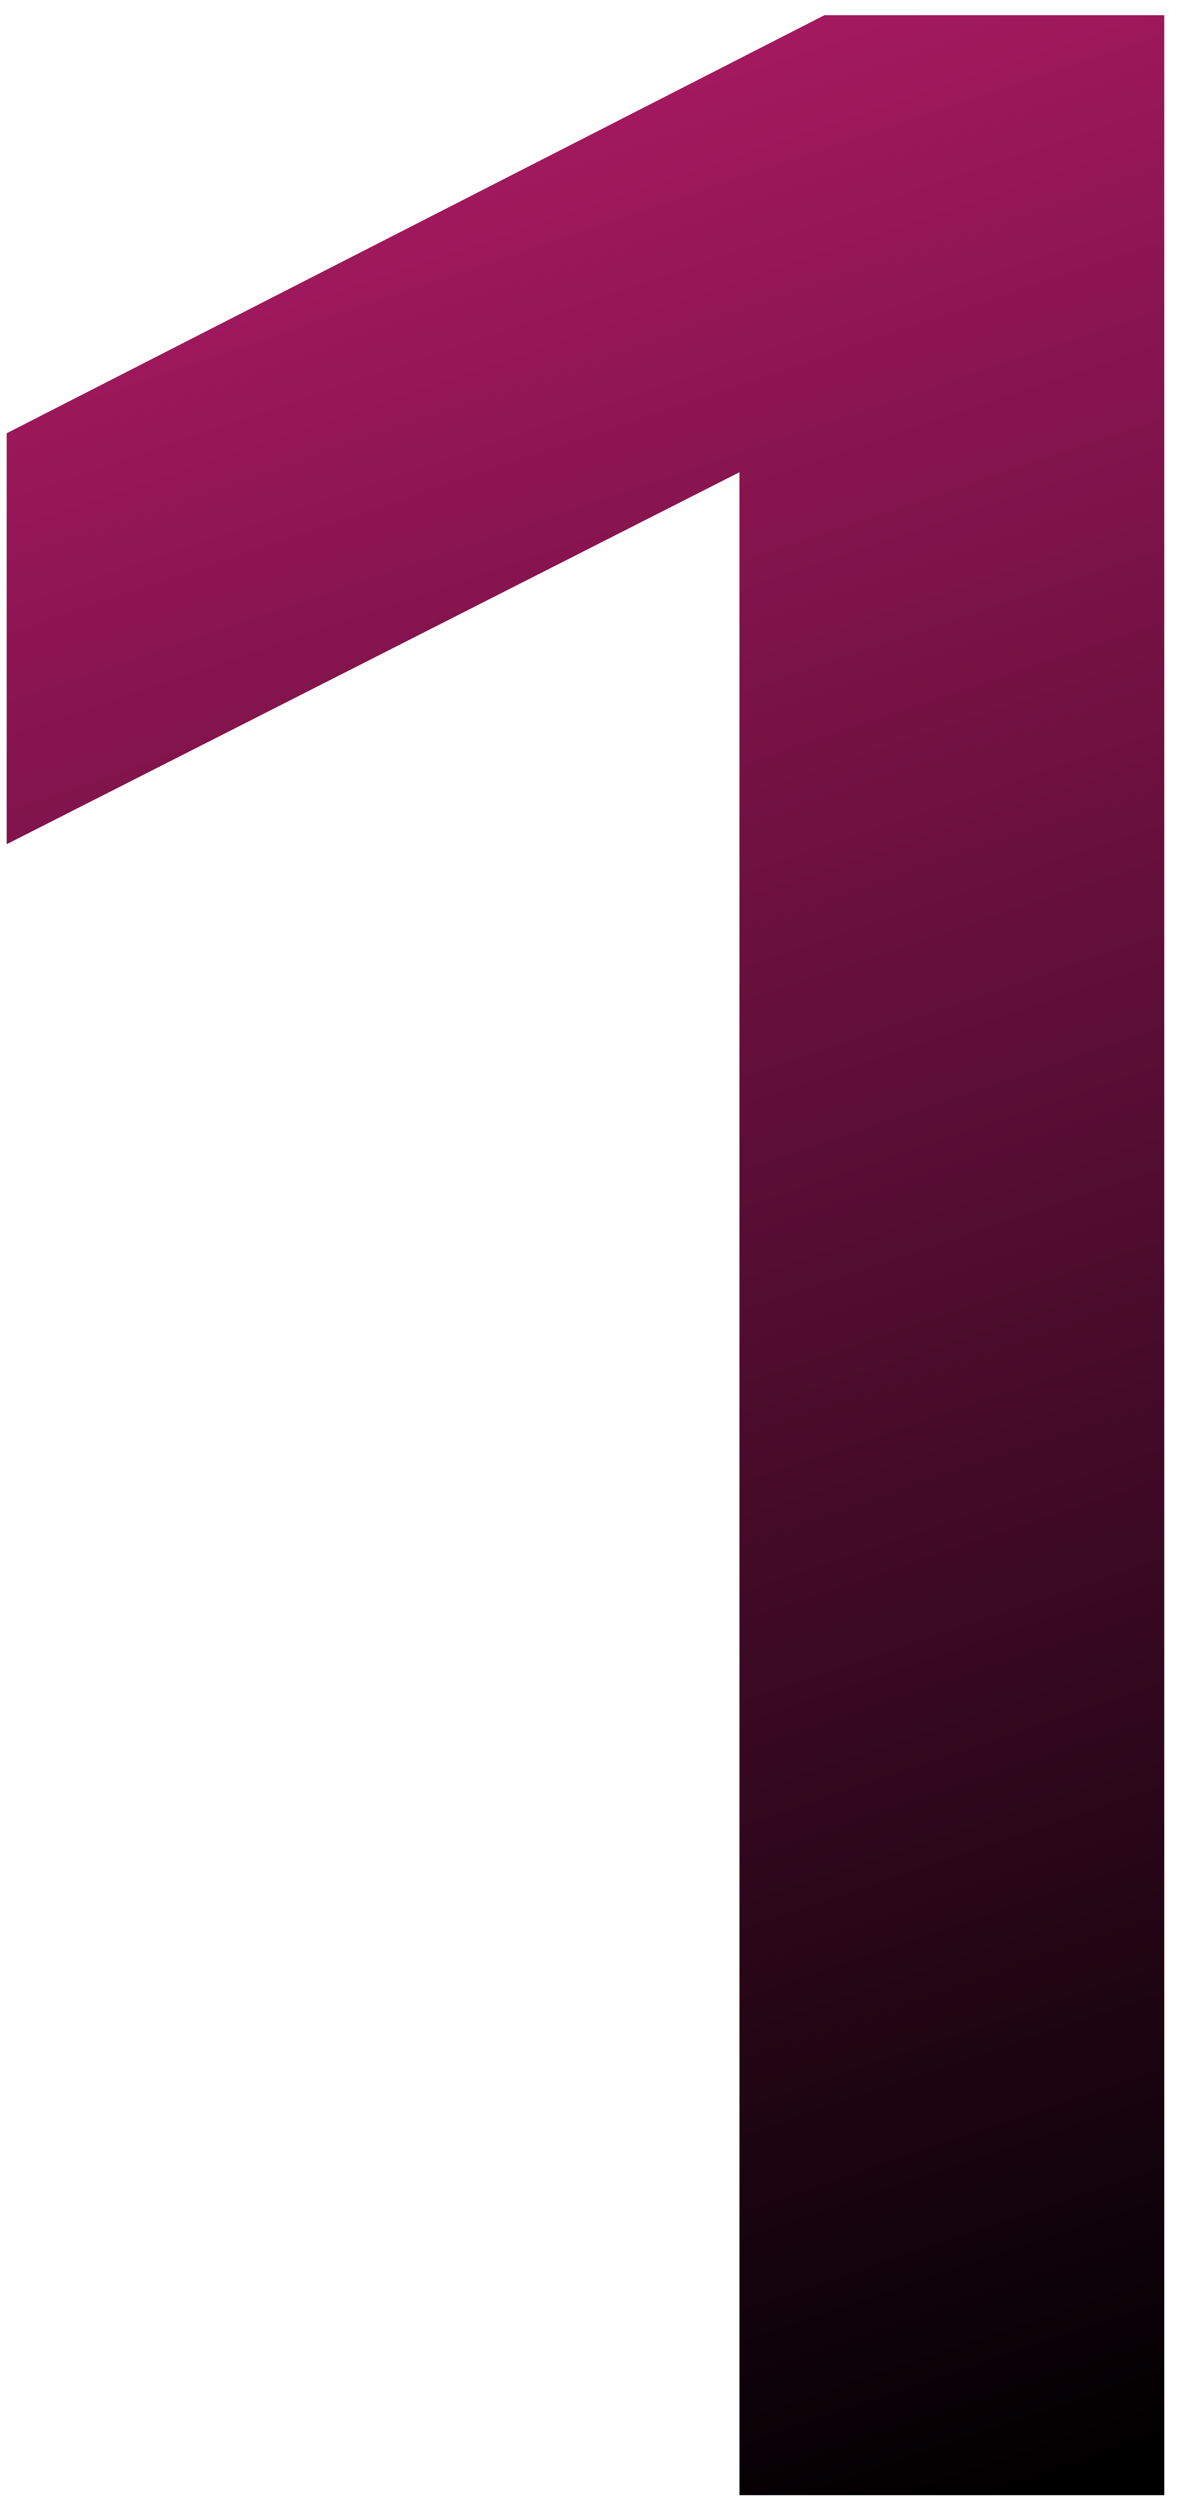
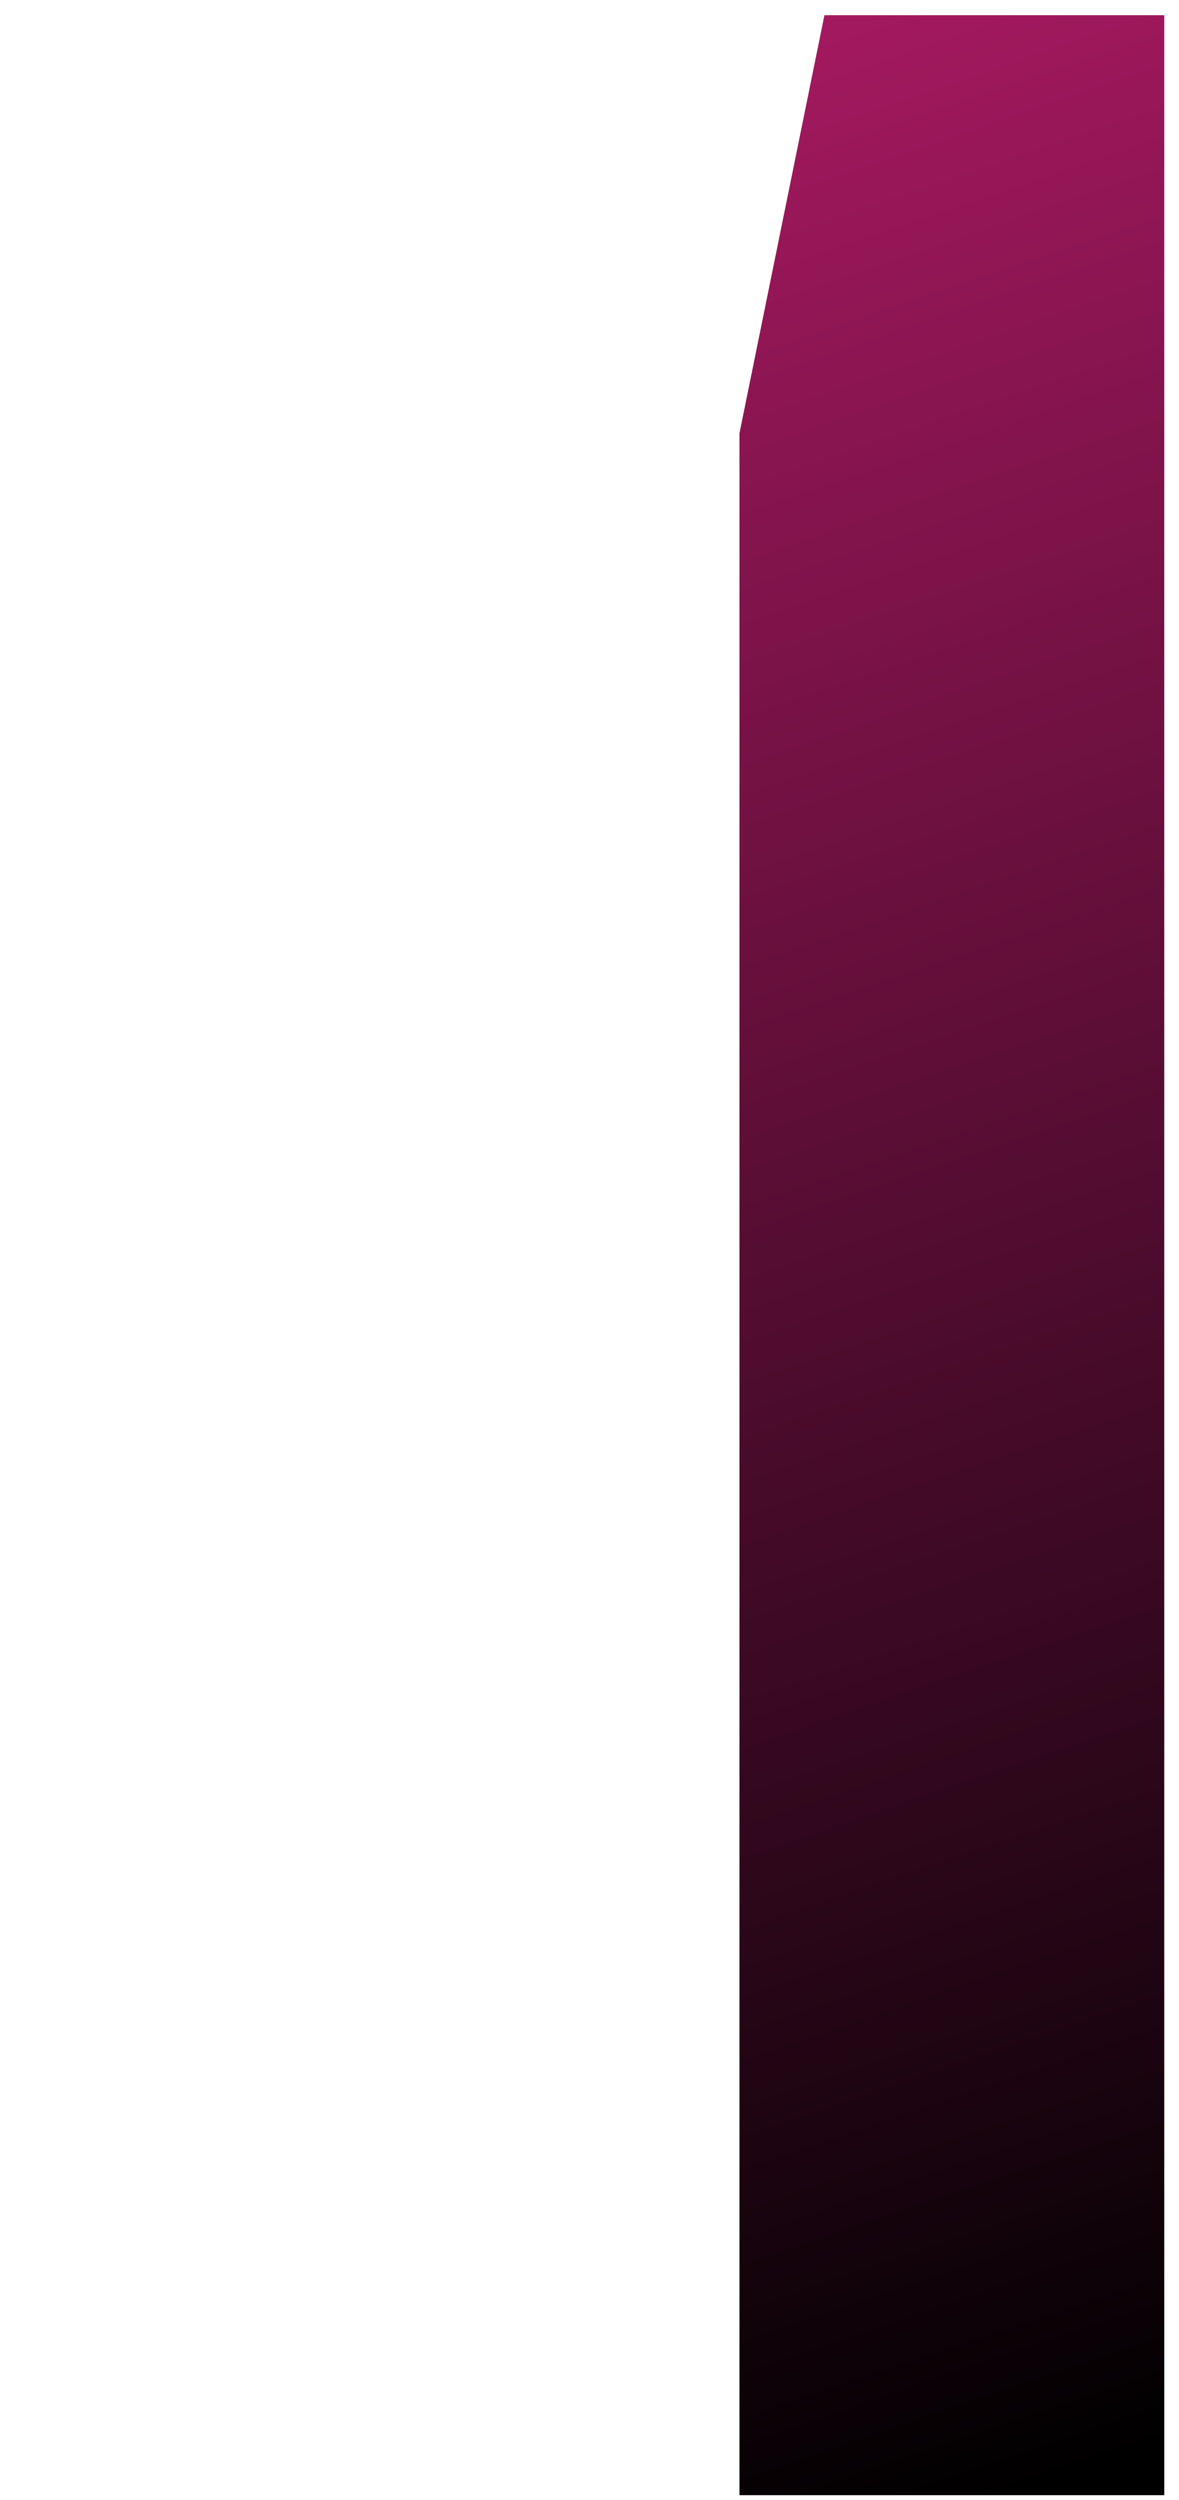
<svg xmlns="http://www.w3.org/2000/svg" width="59" height="125" viewBox="0 0 59 125" fill="none">
-   <path d="M41.256 0.76H58.263V124.768H37.005V23.613L0.334 42.214V21.664L41.256 0.76Z" fill="url(#paint0_linear_4_79)" />
+   <path d="M41.256 0.76H58.263V124.768H37.005V23.613V21.664L41.256 0.76Z" fill="url(#paint0_linear_4_79)" />
  <defs>
    <linearGradient id="paint0_linear_4_79" x1="36.57" y1="-50.232" x2="91.51" y2="111.499" gradientUnits="userSpaceOnUse">
      <stop stop-color="#E72387" />
      <stop offset="1" />
    </linearGradient>
  </defs>
</svg>